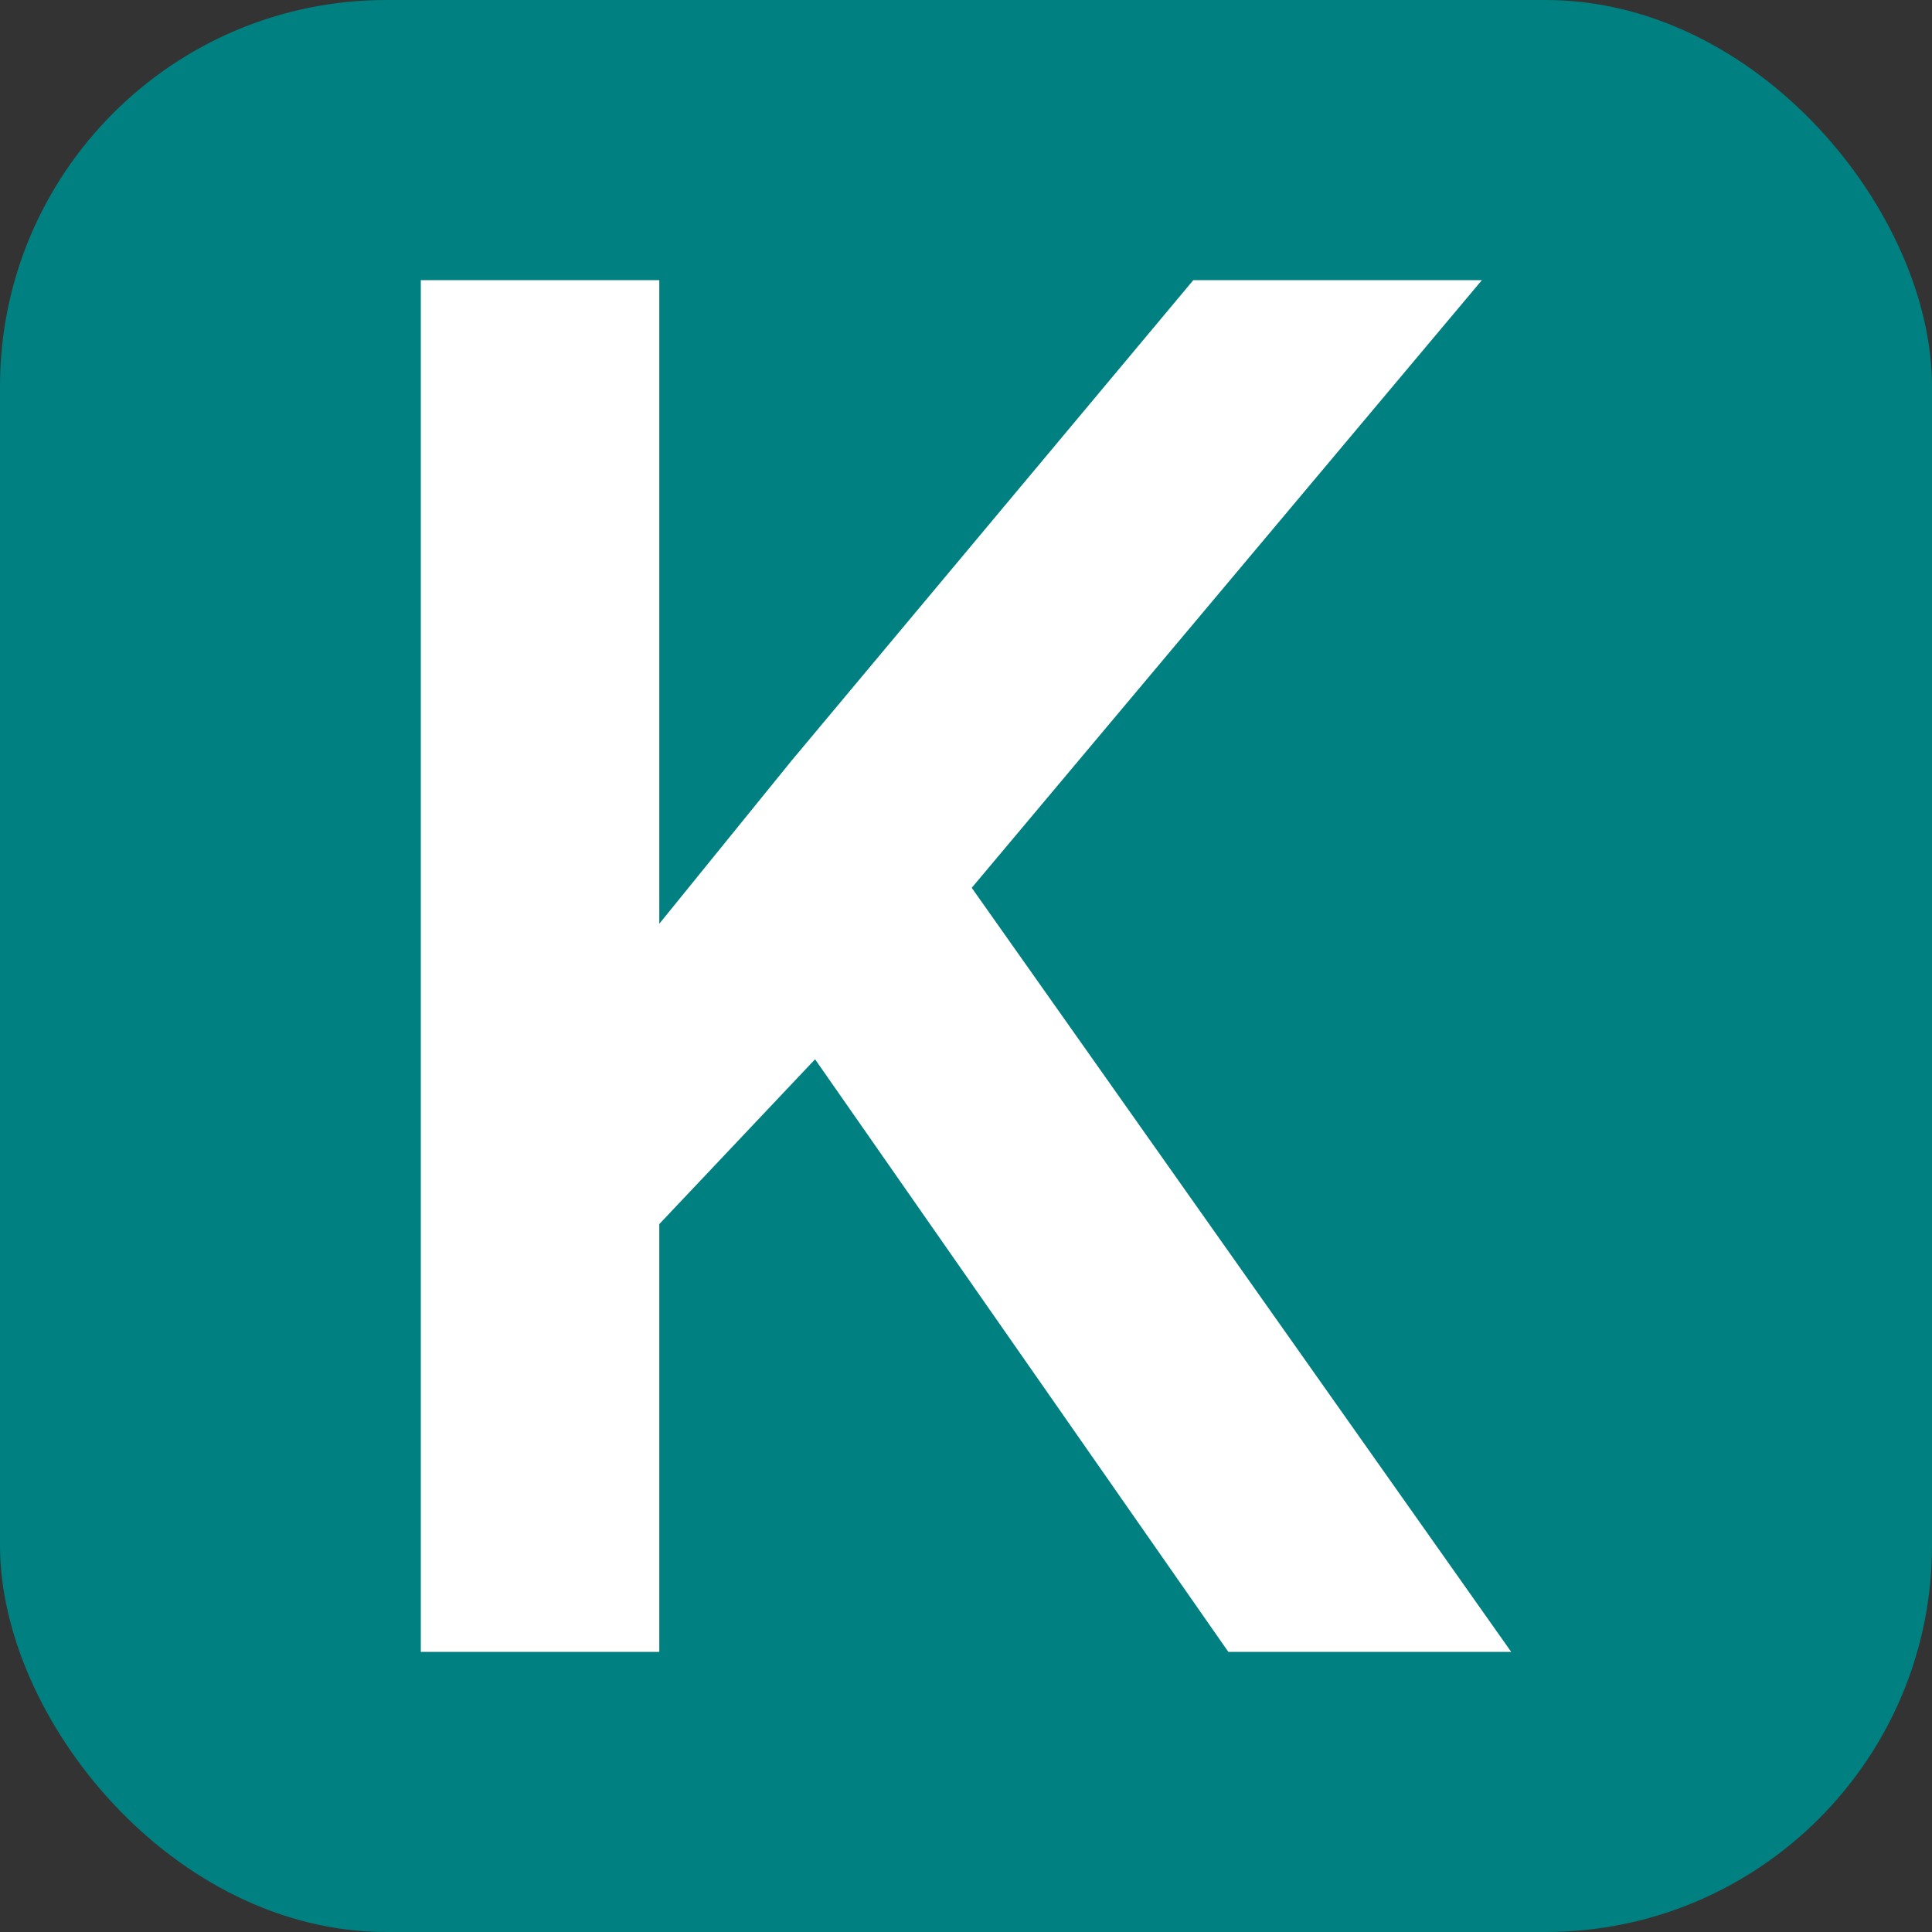
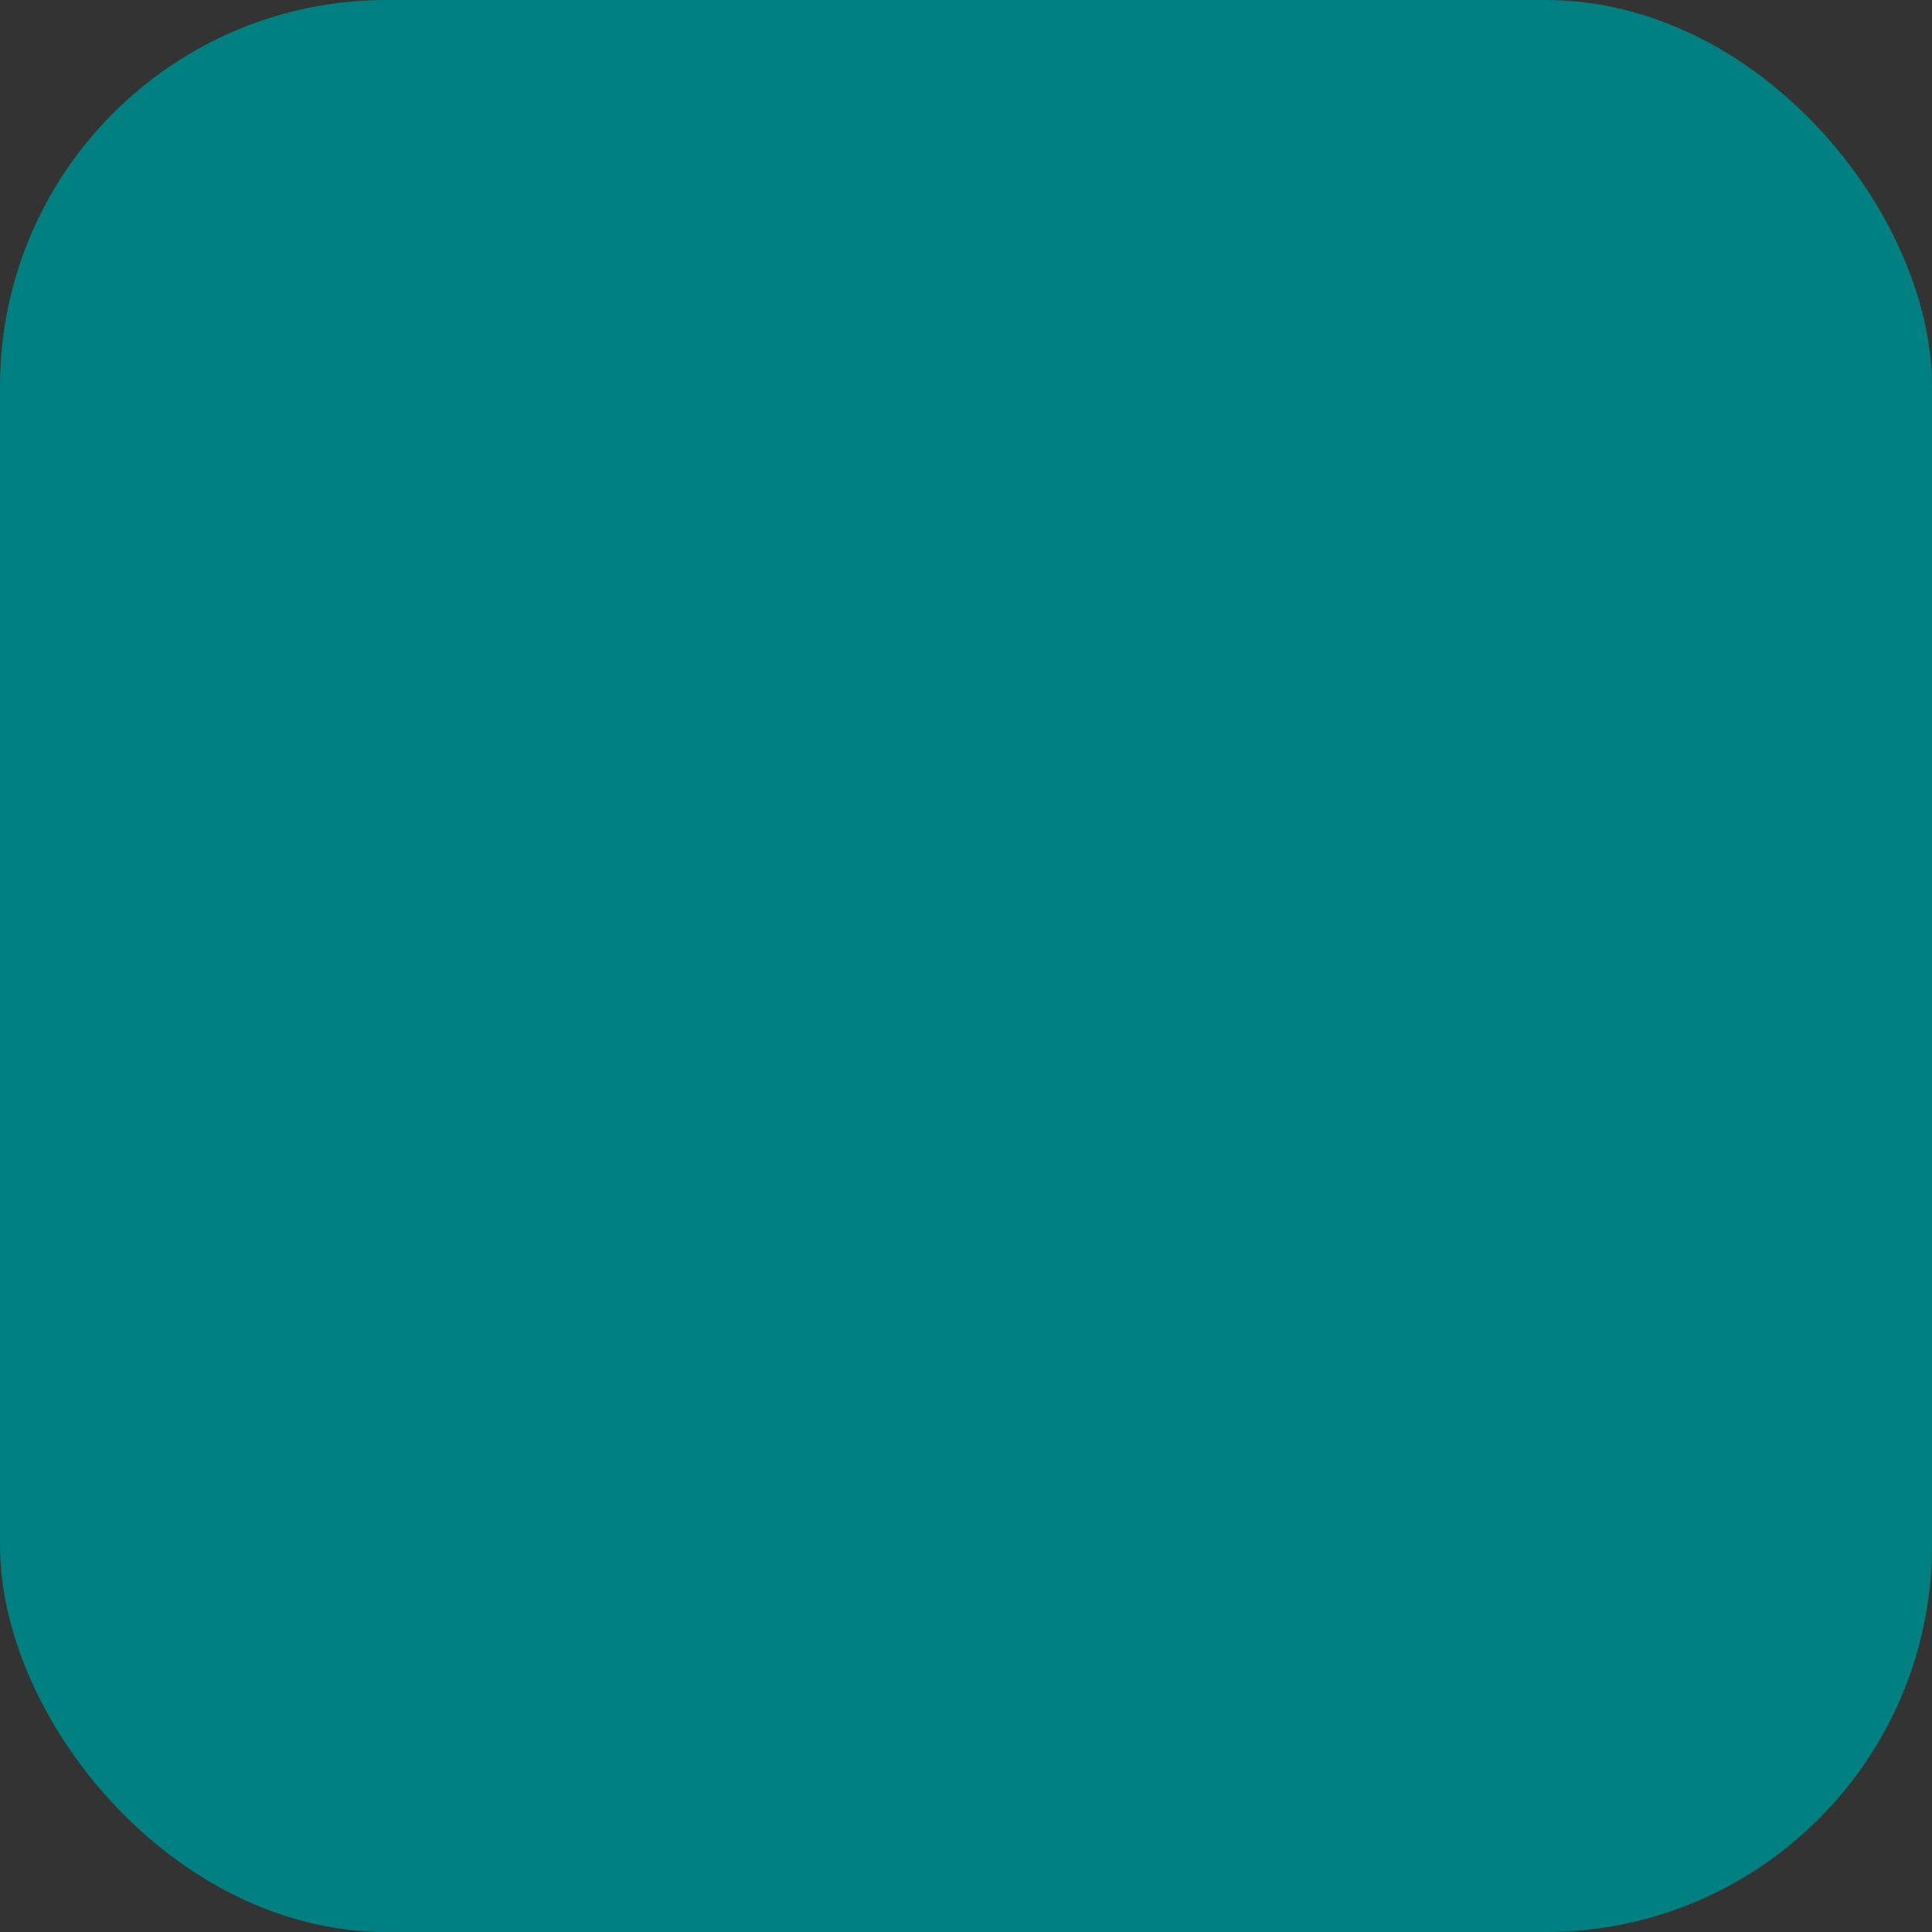
<svg xmlns="http://www.w3.org/2000/svg" viewBox="0 0 160 160">
  <rect x="0" y="0" width="160" height="160" fill="#333333" stroke="none" />
  <rect x="0" y="0" width="160" height="160" rx="32" ry="32" fill="#008080" />
-   <path d="M 67.5,87.725L 54.6,101.375L 54.6,136.8L 34.85,136.8L 34.85,23.2L 54.6,23.2L 54.6,76.5L 65.55,63L 98.825,23.2L 122.725,23.2L 80.475,73.525L 125.15,136.8L 101.725,136.8L 67.5,87.725 Z" fill="white" />
</svg>